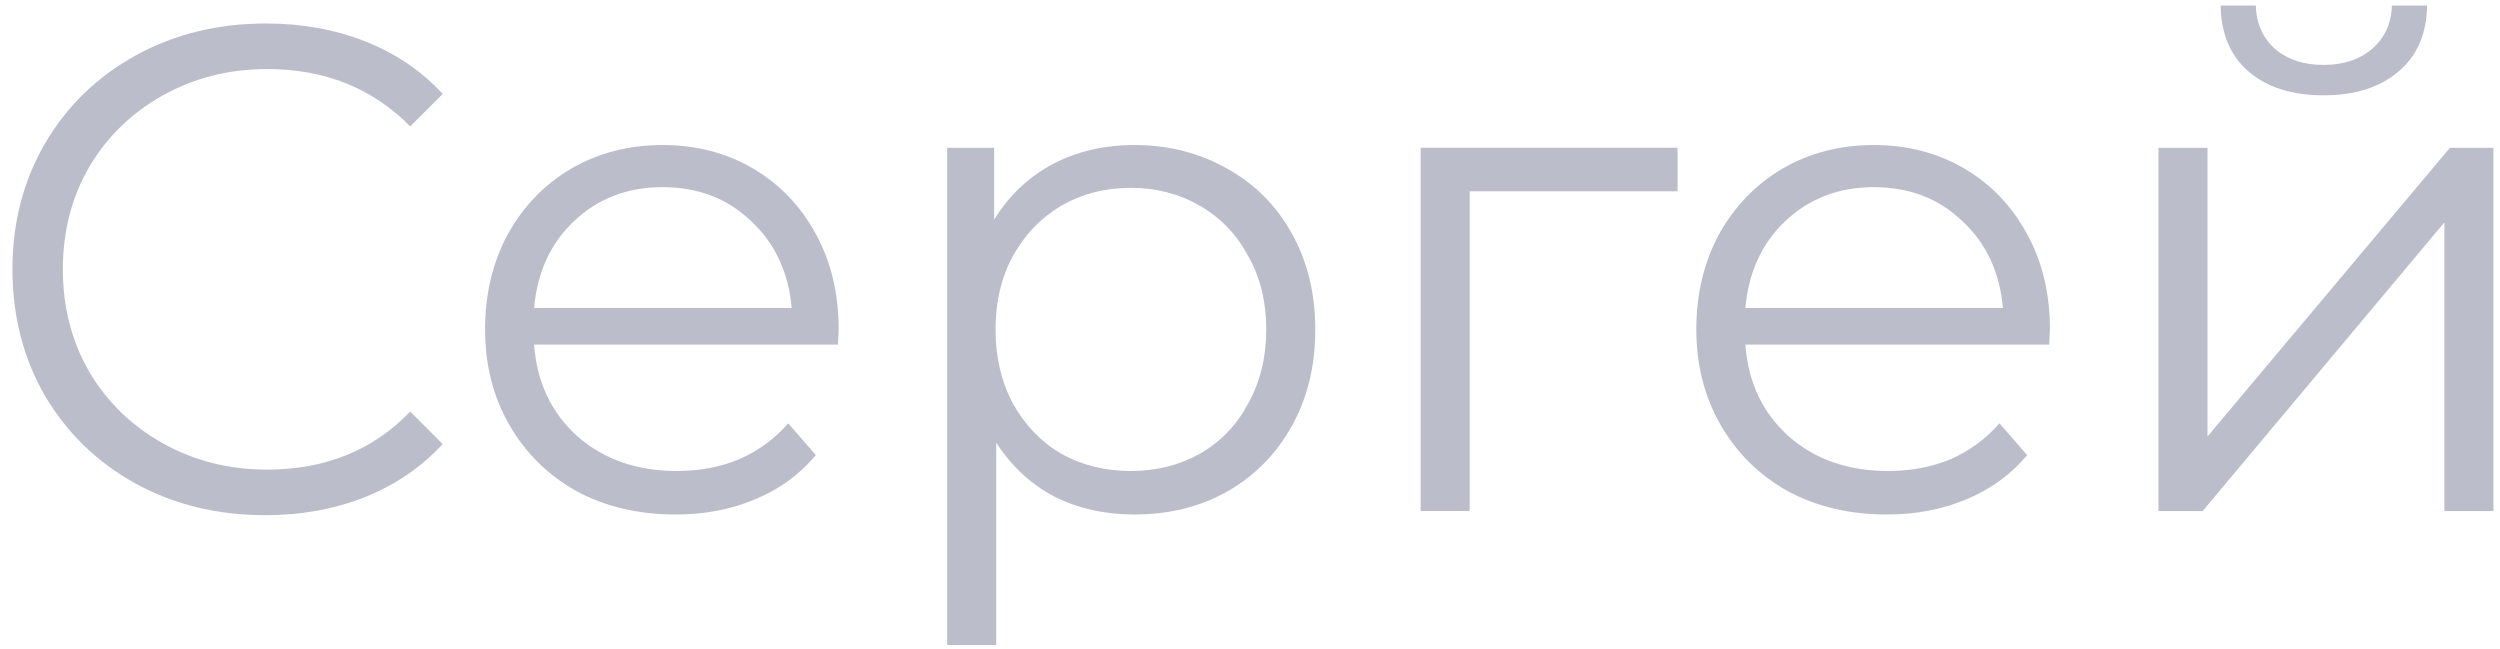
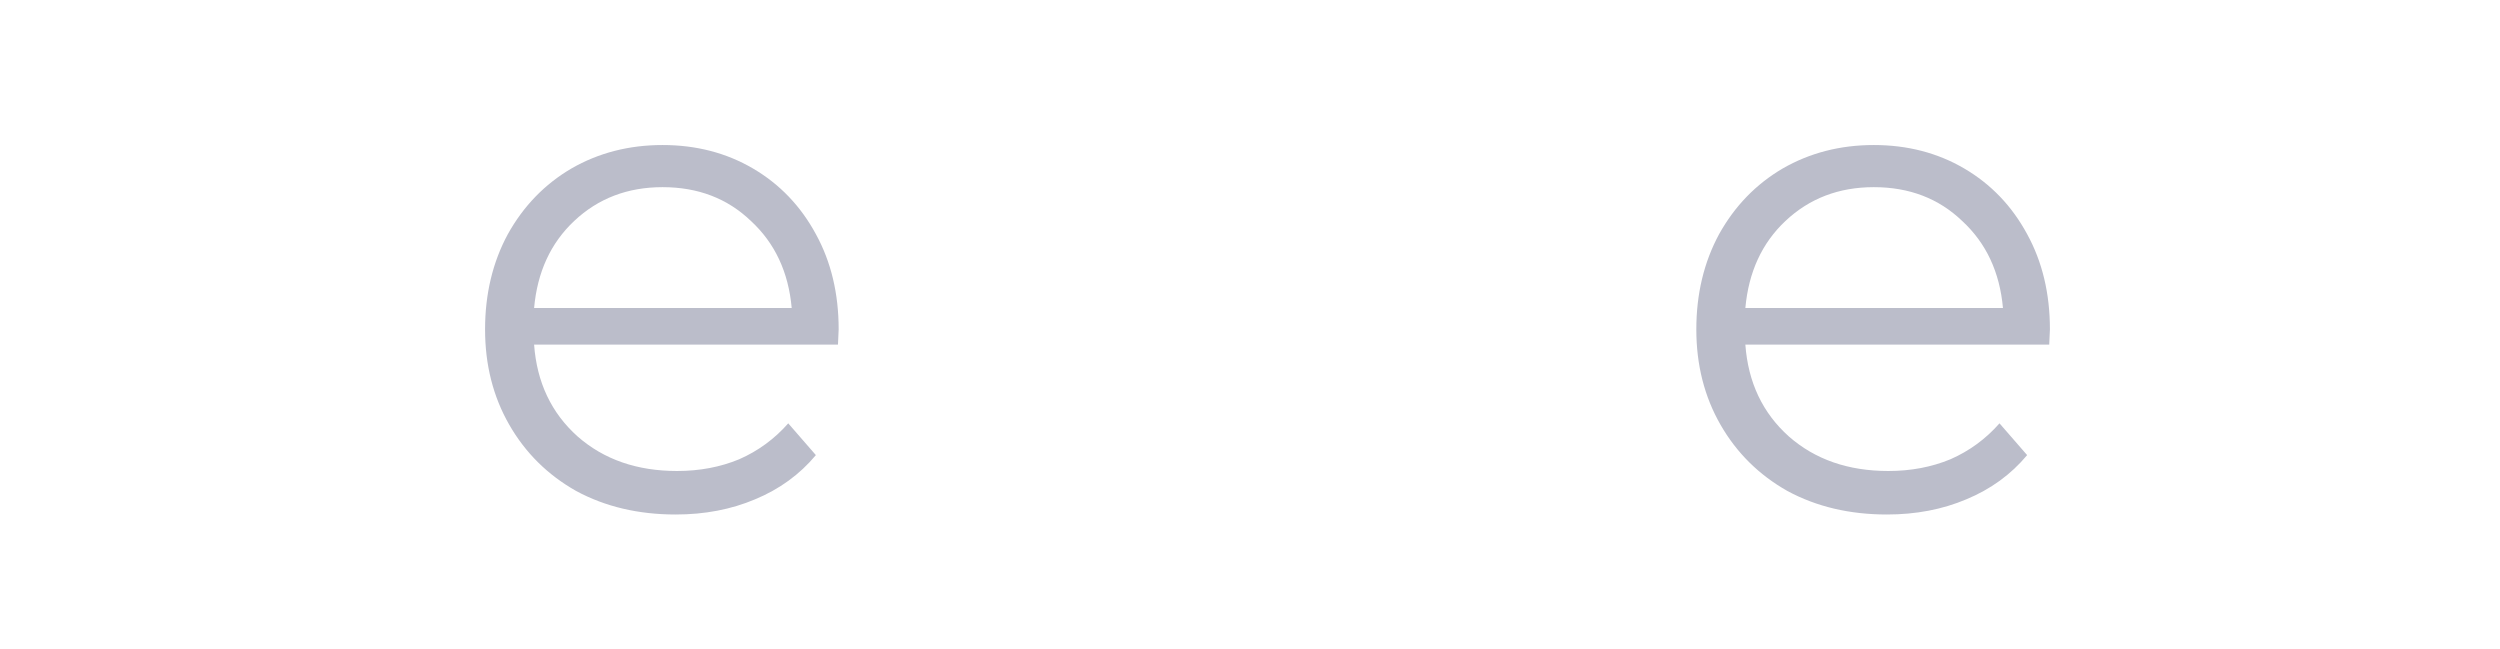
<svg xmlns="http://www.w3.org/2000/svg" width="181" height="47" viewBox="0 0 181 47" fill="none">
-   <path d="M19.2 37.3C15.733 37.3 12.6 36.534 9.8 35C7.033 33.467 4.85 31.35 3.25 28.65C1.683 25.917 0.9 22.867 0.9 19.5C0.9 16.134 1.683 13.1 3.25 10.4C4.85 7.667 7.05 5.534 9.85 4C12.65 2.467 15.783 1.7 19.25 1.7C21.85 1.7 24.25 2.134 26.45 3C28.65 3.867 30.517 5.134 32.05 6.8L29.7 9.15C26.967 6.384 23.517 5 19.35 5C16.583 5 14.067 5.634 11.8 6.9C9.533 8.167 7.75 9.9 6.45 12.1C5.183 14.3 4.55 16.767 4.55 19.5C4.55 22.234 5.183 24.7 6.45 26.9C7.75 29.1 9.533 30.834 11.8 32.1C14.067 33.367 16.583 34 19.35 34C23.55 34 27 32.6 29.7 29.8L32.05 32.15C30.517 33.817 28.633 35.1 26.4 36C24.2 36.867 21.8 37.3 19.2 37.3Z" fill="#BBBDCA" />
  <path d="M60.669 24.95H38.669C38.869 27.684 39.919 29.9 41.819 31.6C43.719 33.267 46.119 34.1 49.019 34.1C50.652 34.1 52.152 33.817 53.519 33.25C54.886 32.65 56.069 31.784 57.069 30.65L59.069 32.95C57.902 34.35 56.436 35.417 54.669 36.15C52.936 36.884 51.019 37.25 48.919 37.25C46.219 37.25 43.819 36.684 41.719 35.55C39.652 34.384 38.036 32.784 36.869 30.75C35.702 28.717 35.119 26.417 35.119 23.85C35.119 21.284 35.669 18.984 36.769 16.95C37.902 14.917 39.436 13.334 41.369 12.2C43.336 11.067 45.536 10.5 47.969 10.5C50.402 10.5 52.586 11.067 54.519 12.2C56.452 13.334 57.969 14.917 59.069 16.95C60.169 18.95 60.719 21.25 60.719 23.85L60.669 24.95ZM47.969 13.55C45.436 13.55 43.302 14.367 41.569 16C39.869 17.6 38.902 19.7 38.669 22.3H57.319C57.086 19.7 56.102 17.6 54.369 16C52.669 14.367 50.536 13.55 47.969 13.55Z" fill="#BBBDCA" />
-   <path d="M82.127 10.5C84.594 10.5 86.827 11.067 88.827 12.2C90.827 13.3 92.394 14.867 93.527 16.9C94.661 18.934 95.227 21.25 95.227 23.85C95.227 26.484 94.661 28.817 93.527 30.85C92.394 32.884 90.827 34.467 88.827 35.6C86.861 36.7 84.627 37.25 82.127 37.25C79.994 37.25 78.061 36.817 76.327 35.95C74.627 35.05 73.227 33.75 72.127 32.05V46.7H68.577V10.7H71.977V15.9C73.044 14.167 74.444 12.834 76.177 11.9C77.944 10.967 79.927 10.5 82.127 10.5ZM81.877 34.1C83.711 34.1 85.377 33.684 86.877 32.85C88.377 31.984 89.544 30.767 90.377 29.2C91.244 27.634 91.677 25.85 91.677 23.85C91.677 21.85 91.244 20.084 90.377 18.55C89.544 16.984 88.377 15.767 86.877 14.9C85.377 14.034 83.711 13.6 81.877 13.6C80.011 13.6 78.327 14.034 76.827 14.9C75.361 15.767 74.194 16.984 73.327 18.55C72.494 20.084 72.077 21.85 72.077 23.85C72.077 25.85 72.494 27.634 73.327 29.2C74.194 30.767 75.361 31.984 76.827 32.85C78.327 33.684 80.011 34.1 81.877 34.1Z" fill="#BBBDCA" />
-   <path d="M121.455 13.85H106.405V37H102.855V10.7H121.455V13.85Z" fill="#BBBDCA" />
  <path d="M148.364 24.95H126.364C126.564 27.684 127.614 29.9 129.514 31.6C131.414 33.267 133.814 34.1 136.714 34.1C138.348 34.1 139.848 33.817 141.214 33.25C142.581 32.65 143.764 31.784 144.764 30.65L146.764 32.95C145.598 34.35 144.131 35.417 142.364 36.15C140.631 36.884 138.714 37.25 136.614 37.25C133.914 37.25 131.514 36.684 129.414 35.55C127.348 34.384 125.731 32.784 124.564 30.75C123.398 28.717 122.814 26.417 122.814 23.85C122.814 21.284 123.364 18.984 124.464 16.95C125.598 14.917 127.131 13.334 129.064 12.2C131.031 11.067 133.231 10.5 135.664 10.5C138.098 10.5 140.281 11.067 142.214 12.2C144.148 13.334 145.664 14.917 146.764 16.95C147.864 18.95 148.414 21.25 148.414 23.85L148.364 24.95ZM135.664 13.55C133.131 13.55 130.998 14.367 129.264 16C127.564 17.6 126.598 19.7 126.364 22.3H145.014C144.781 19.7 143.798 17.6 142.064 16C140.364 14.367 138.231 13.55 135.664 13.55Z" fill="#BBBDCA" />
-   <path d="M156.273 10.7H159.823V31.6L177.373 10.7H180.523V37H176.973V16.1L159.473 37H156.273V10.7ZM168.223 6.9C165.956 6.9 164.156 6.334 162.823 5.2C161.489 4.067 160.806 2.467 160.773 0.4H163.323C163.356 1.7 163.823 2.75 164.723 3.55C165.623 4.317 166.789 4.7 168.223 4.7C169.656 4.7 170.823 4.317 171.723 3.55C172.656 2.75 173.139 1.7 173.173 0.4H175.723C175.689 2.467 174.989 4.067 173.623 5.2C172.289 6.334 170.489 6.9 168.223 6.9Z" fill="#BBBDCA" />
</svg>